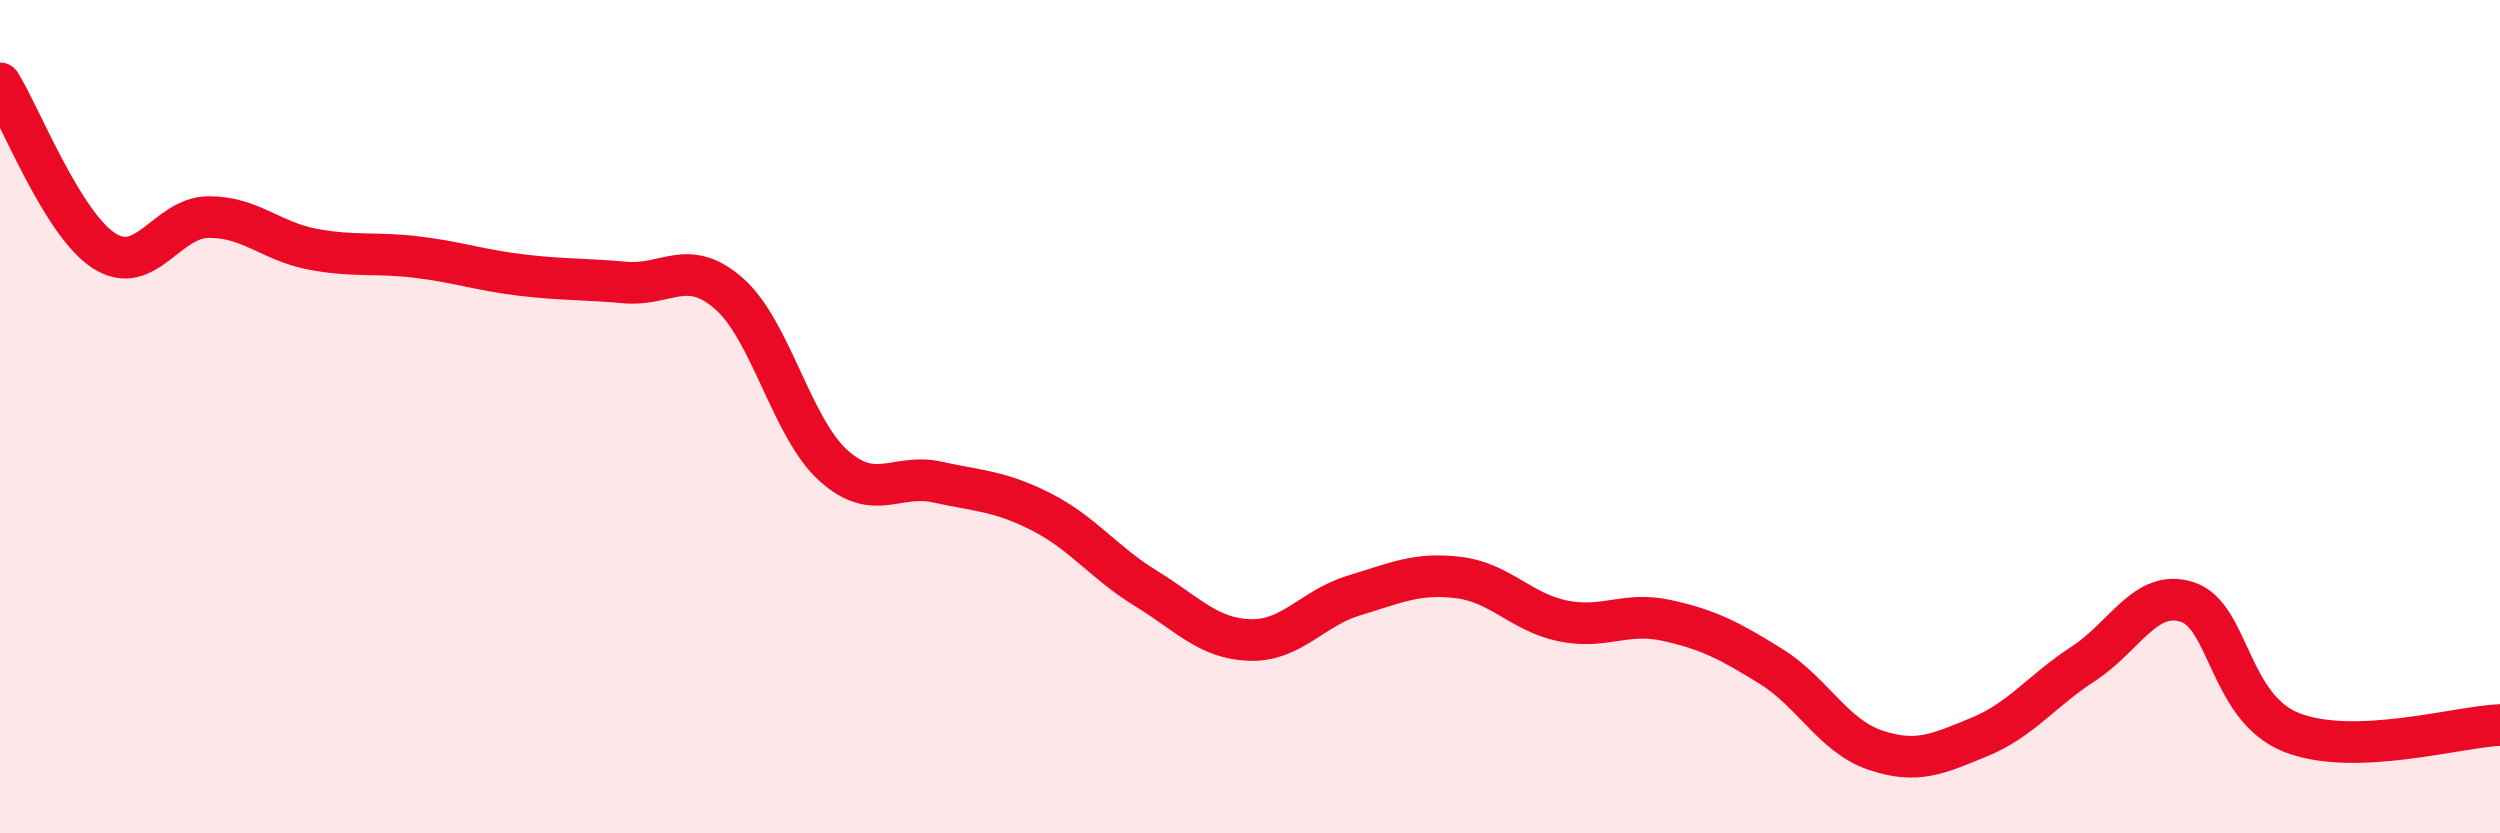
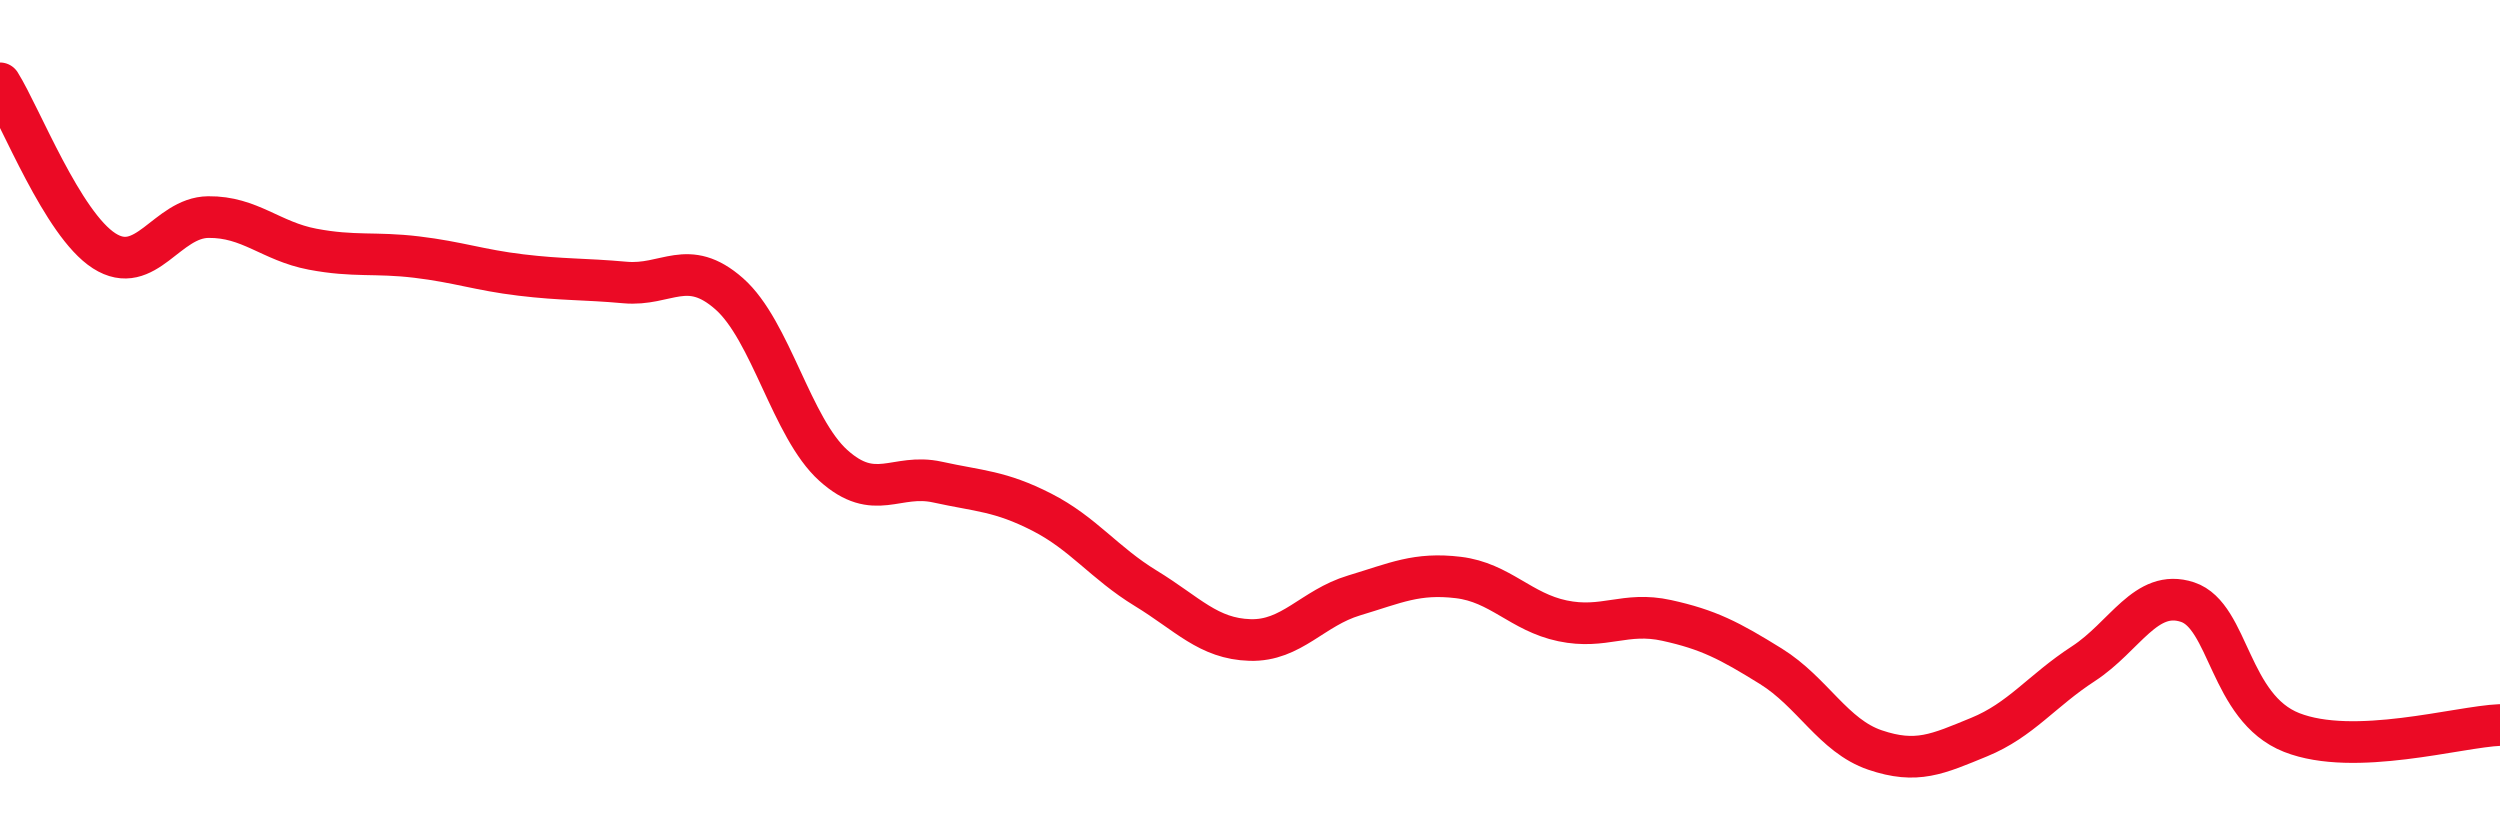
<svg xmlns="http://www.w3.org/2000/svg" width="60" height="20" viewBox="0 0 60 20">
-   <path d="M 0,2 C 0.5,2.8 1.5,5.38 2.5,6.02 C 3.5,6.66 4,5.22 5,5.21 C 6,5.2 6.5,5.79 7.5,5.98 C 8.5,6.17 9,6.05 10,6.17 C 11,6.29 11.5,6.48 12.5,6.6 C 13.5,6.72 14,6.69 15,6.78 C 16,6.87 16.5,6.17 17.5,7.05 C 18.5,7.93 19,10.27 20,11.17 C 21,12.07 21.5,11.35 22.5,11.57 C 23.5,11.79 24,11.78 25,12.29 C 26,12.8 26.5,13.51 27.5,14.12 C 28.5,14.73 29,15.33 30,15.36 C 31,15.39 31.5,14.59 32.5,14.29 C 33.5,13.99 34,13.74 35,13.86 C 36,13.98 36.5,14.69 37.5,14.9 C 38.5,15.11 39,14.67 40,14.89 C 41,15.11 41.5,15.37 42.5,15.99 C 43.5,16.61 44,17.66 45,18 C 46,18.34 46.5,18.1 47.5,17.69 C 48.5,17.28 49,16.58 50,15.93 C 51,15.28 51.5,14.12 52.5,14.45 C 53.5,14.78 53.5,16.99 55,17.58 C 56.5,18.17 59,17.44 60,17.4L60 20L0 20Z" fill="#EB0A25" opacity="0.1" stroke-linecap="round" stroke-linejoin="round" />
  <path d="M 0,2 C 0.5,2.8 1.5,5.38 2.5,6.02 C 3.5,6.66 4,5.22 5,5.21 C 6,5.2 6.5,5.79 7.5,5.98 C 8.5,6.17 9,6.05 10,6.17 C 11,6.29 11.5,6.48 12.5,6.6 C 13.5,6.72 14,6.69 15,6.78 C 16,6.87 16.5,6.17 17.5,7.05 C 18.5,7.93 19,10.27 20,11.17 C 21,12.07 21.5,11.35 22.5,11.57 C 23.5,11.79 24,11.78 25,12.29 C 26,12.8 26.5,13.51 27.5,14.12 C 28.5,14.73 29,15.33 30,15.36 C 31,15.39 31.5,14.59 32.5,14.29 C 33.5,13.99 34,13.74 35,13.86 C 36,13.98 36.5,14.69 37.5,14.9 C 38.5,15.11 39,14.67 40,14.89 C 41,15.11 41.5,15.37 42.5,15.99 C 43.5,16.61 44,17.66 45,18 C 46,18.34 46.5,18.1 47.5,17.69 C 48.5,17.28 49,16.58 50,15.93 C 51,15.28 51.5,14.12 52.5,14.45 C 53.5,14.78 53.5,16.99 55,17.58 C 56.5,18.17 59,17.44 60,17.4" stroke="#EB0A25" stroke-width="1" fill="none" stroke-linecap="round" stroke-linejoin="round" />
</svg>